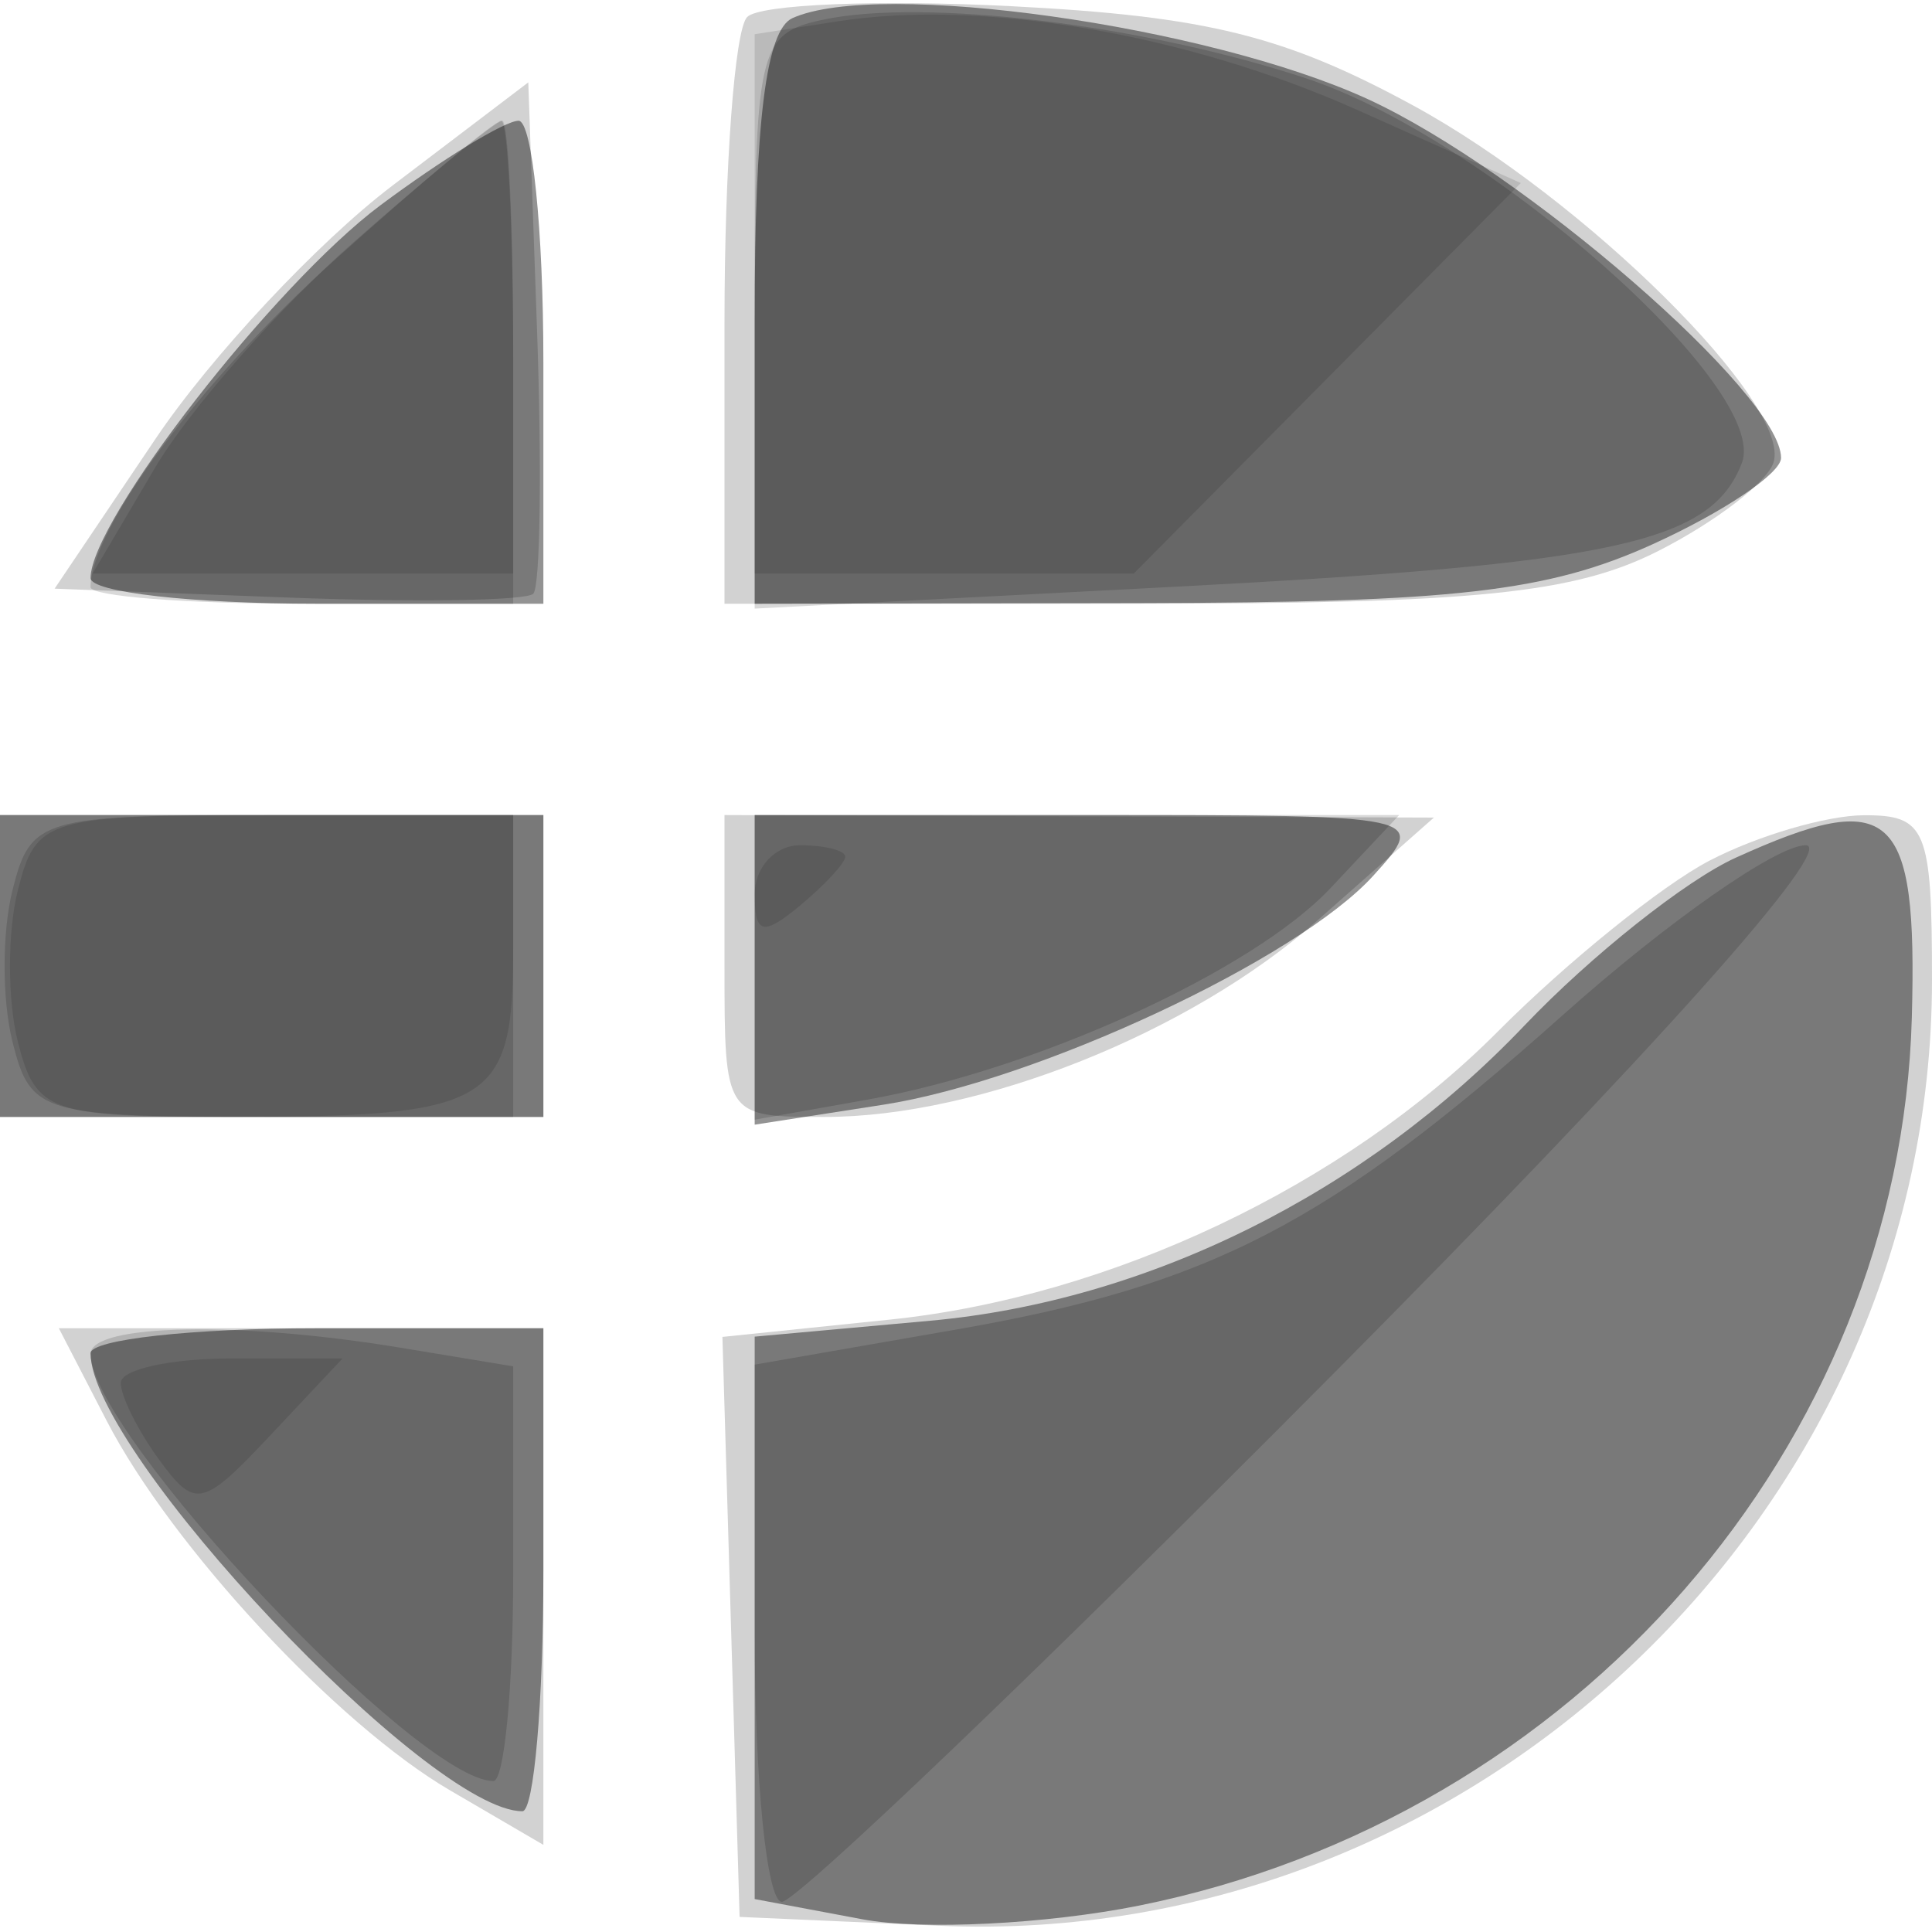
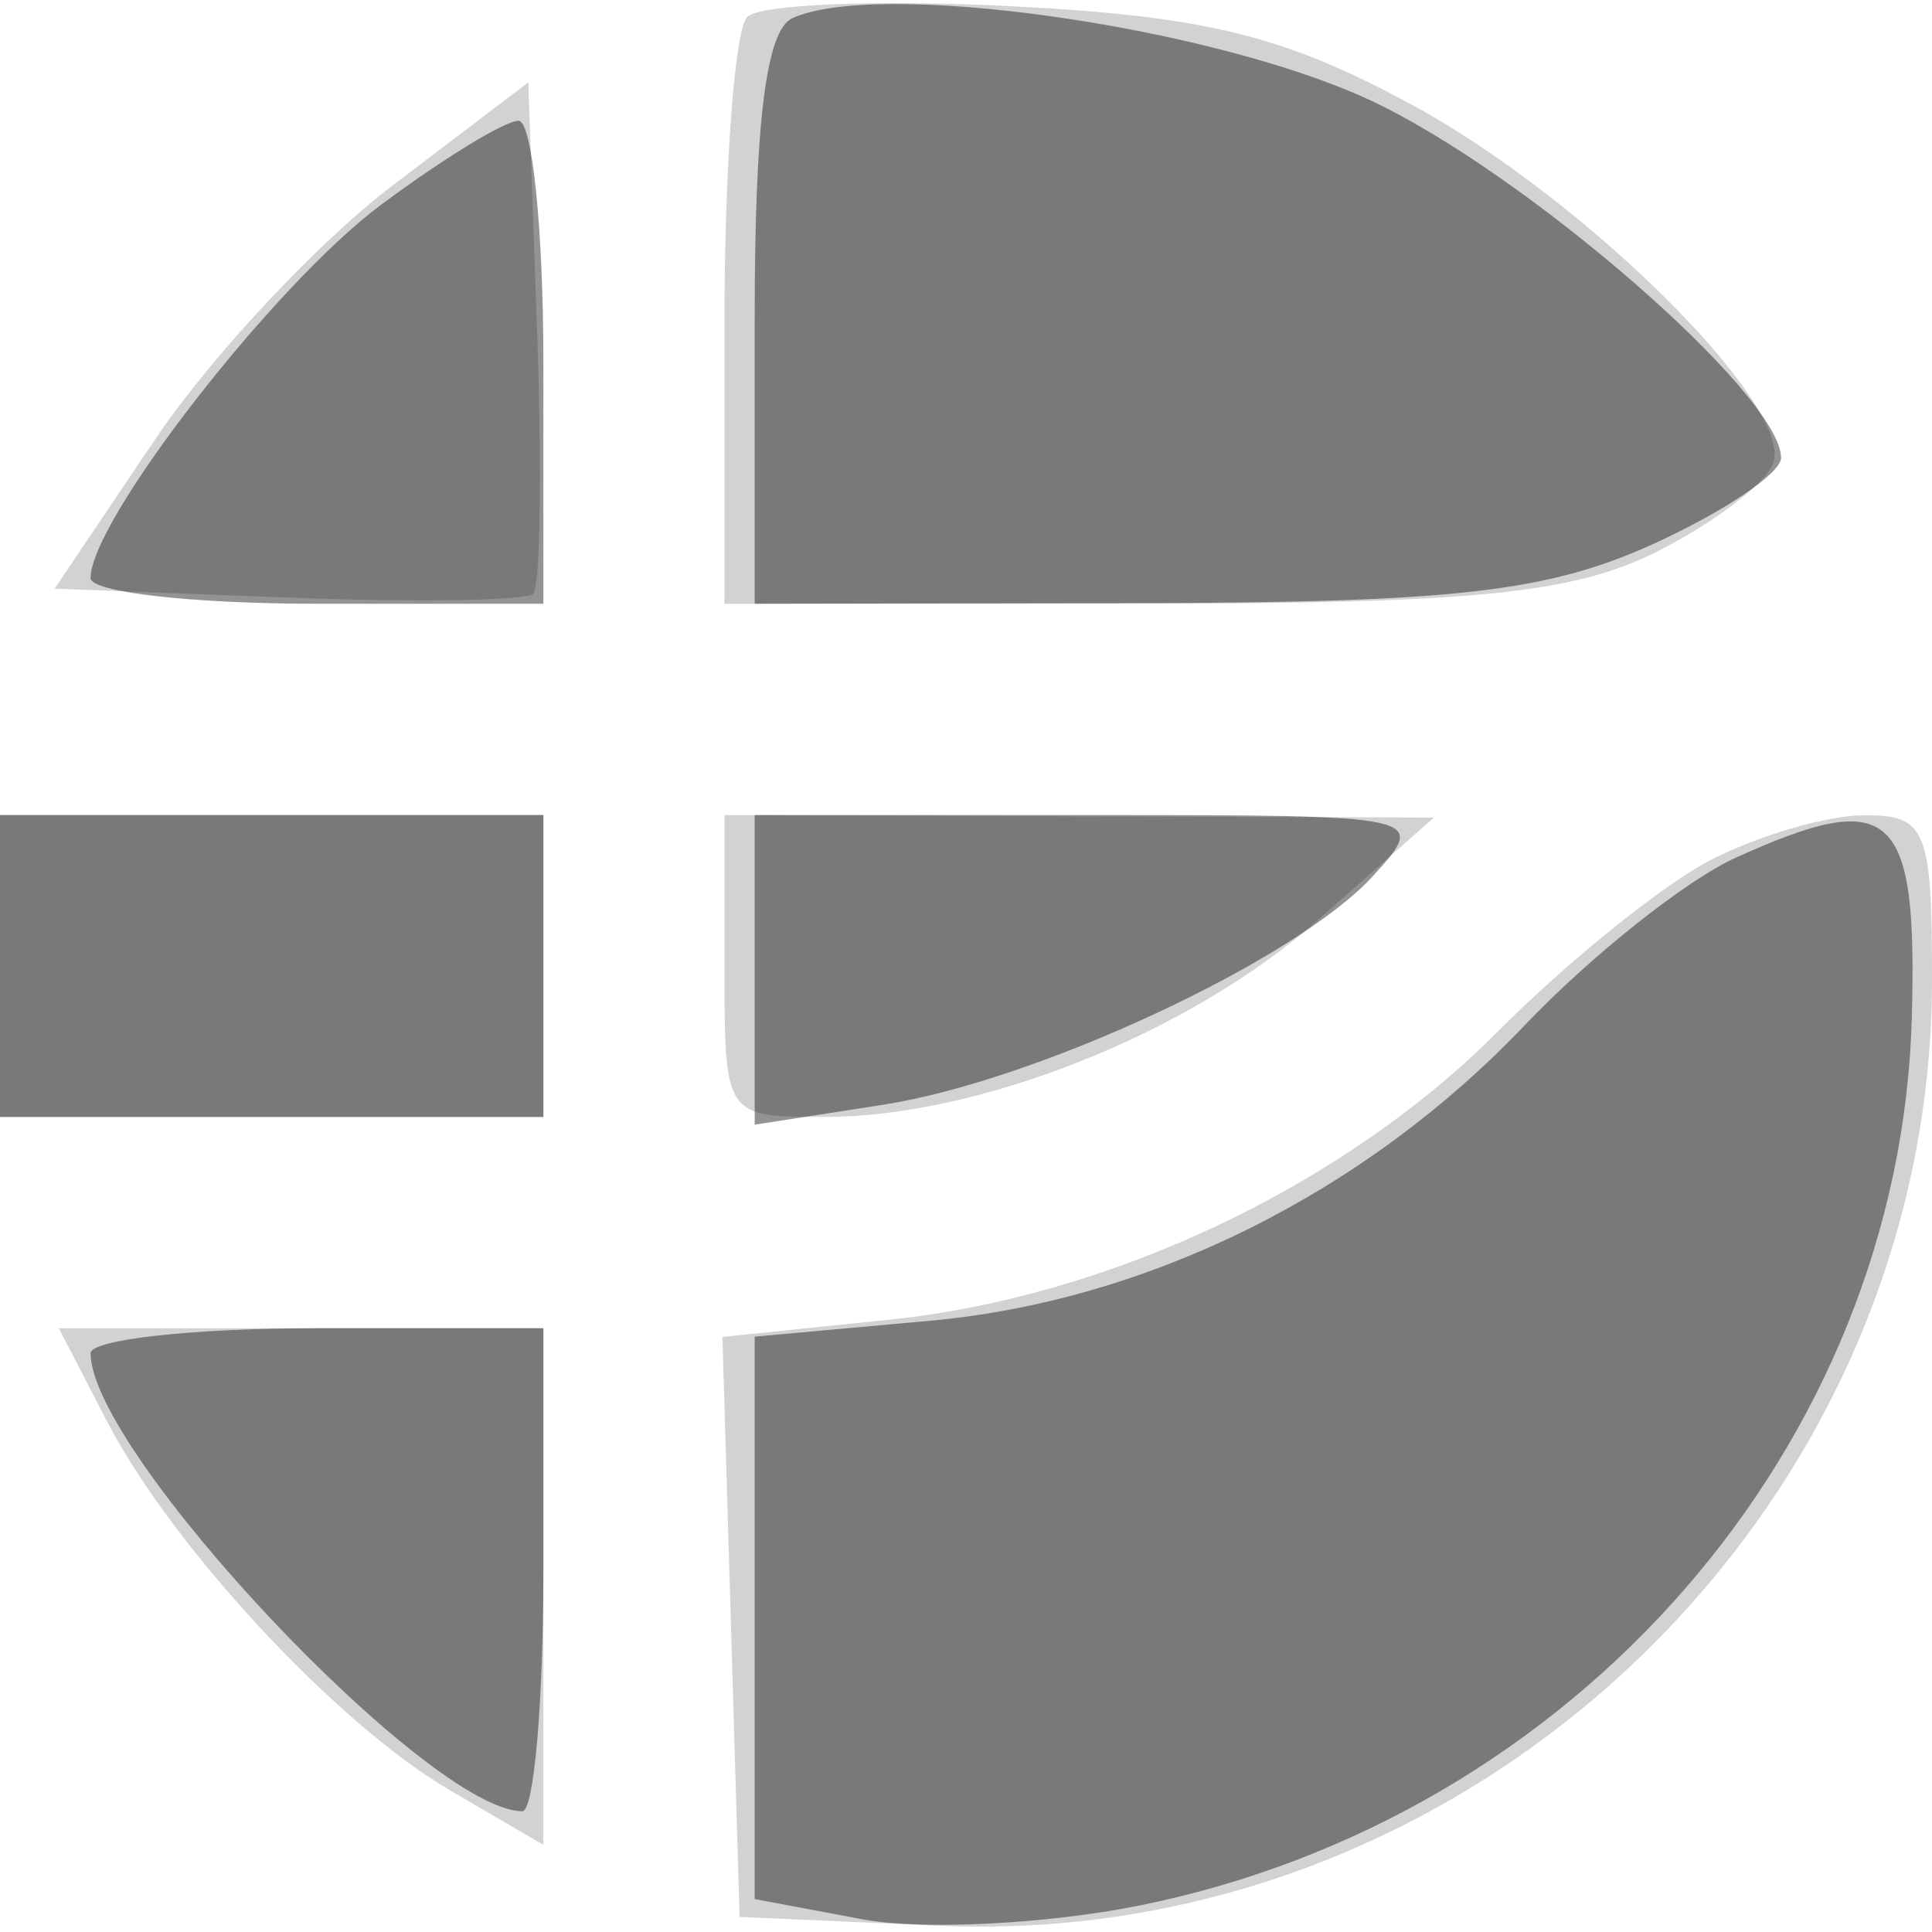
<svg xmlns="http://www.w3.org/2000/svg" width="64" height="64" version="1.1" fill="#000000">
  <path fill-opacity=".176" d="M 24.750 0.564 C 24.337 0.987, 24 5.533, 24 10.667 L 24 20 37.750 19.998 C 48.860 19.997, 52.161 19.661, 54.940 18.248 C 56.833 17.287, 58.547 15.969, 58.751 15.319 C 59.356 13.385, 52.493 6.586, 46.816 3.496 C 42.562 1.181, 39.954 0.536, 33.512 0.206 C 29.106 -0.020, 25.163 0.141, 24.750 0.564 M 13 6.148 C 10.525 8.028, 6.995 11.802, 5.154 14.533 L 1.809 19.500 9.527 19.794 C 13.772 19.956, 17.434 19.900, 17.665 19.668 C 17.896 19.437, 17.953 15.532, 17.792 10.989 L 17.500 2.729 13 6.148 M 0 32 L 0 37 9 37 L 18 37 18 32 L 18 27 9 27 L 0 27 0 32 M 24 32 C 24 36.997, 24.002 37, 27.322 37 C 32.460 37, 39.418 34.222, 43.654 30.480 L 47.500 27.083 35.750 27.042 L 24 27 24 32 M 56.629 28.510 C 55.050 29.333, 51.900 31.876, 49.629 34.159 C 44.534 39.283, 36.774 42.961, 29.468 43.715 L 23.931 44.287 24.216 53.893 L 24.500 63.500 31.100 63.792 C 48.788 64.576, 64 50.090, 64 32.462 C 64 27.463, 63.809 27.001, 61.750 27.006 C 60.513 27.010, 58.208 27.686, 56.629 28.510 M 3.531 47.060 C 5.686 51.227, 11.156 57.116, 14.907 59.307 L 18 61.113 18 52.557 L 18 44 9.974 44 L 1.949 44 3.531 47.060" stroke="none" fill="#000000" fill-rule="evenodd" />
  <path fill-opacity=".424" d="M 26.250 0.601 C 25.379 0.995, 25 4.018, 25 10.583 L 25 20 37.750 19.978 C 48.176 19.960, 51.275 19.604, 54.750 18.027 C 57.087 16.966, 59 15.680, 59 15.169 C 59 13.064, 50.431 5.629, 45.295 3.277 C 39.977 0.843, 29.096 -0.686, 26.250 0.601 M 12.599 6.802 C 9.085 9.421, 3 17.250, 3 19.150 C 3 19.618, 6.375 20, 10.500 20 L 18 20 18 12 C 18 7.600, 17.630 4, 17.178 4 C 16.726 4, 14.665 5.261, 12.599 6.802 M 0 32 L 0 37 9 37 L 18 37 18 32 L 18 27 9 27 L 0 27 0 32 M 25 32.128 L 25 37.256 29.250 36.597 C 34.364 35.805, 42.990 31.773, 45.496 29.004 C 47.301 27.010, 47.254 27, 36.155 27 L 25 27 25 32.128 M 57.500 28.412 C 55.850 29.159, 52.700 31.661, 50.500 33.971 C 45.212 39.526, 38.023 43.097, 30.813 43.751 L 25 44.278 25 53.594 L 25 62.909 28.569 63.579 C 30.532 63.947, 34.654 63.743, 37.729 63.126 C 52.198 60.220, 62.944 47.872, 63.332 33.704 C 63.520 26.823, 62.684 26.064, 57.500 28.412 M 3 44.829 C 3 48.109, 14.211 60, 17.304 60 C 17.687 60, 18 56.400, 18 52 L 18 44 10.500 44 C 6.375 44, 3 44.373, 3 44.829" stroke="none" fill="#000000" fill-rule="evenodd" />
-   <path fill-opacity=".149" d="M 27.250 0.656 C 25.108 1.116, 25 1.597, 25 10.650 L 25 20.161 38.750 19.446 C 53.503 18.678, 56.683 17.988, 57.701 15.338 C 58.651 12.861, 49.280 4.584, 43.278 2.599 C 37.889 0.816, 30.613 -0.066, 27.250 0.656 M 11.067 8.630 C 6.662 12.590, 3 17.502, 3 19.450 C 3 19.753, 6.150 20, 10 20 L 17 20 17 12 C 17 7.600, 16.824 4, 16.608 4 C 16.393 4, 13.899 6.084, 11.067 8.630 M 0.411 29.500 C 0.066 30.875, 0.066 33.125, 0.411 34.500 C 1.014 36.905, 1.340 37, 9.019 37 L 17 37 17 32 L 17 27 9.019 27 C 1.340 27, 1.014 27.095, 0.411 29.500 M 25 32.045 L 25 37.091 28.750 36.424 C 34.342 35.429, 41.506 32.155, 44.076 29.419 L 46.349 27 35.674 27 L 25 27 25 32.045 M 51.796 33.603 C 44.005 40.555, 40.110 42.574, 31.648 44.048 L 25 45.205 25 54.103 C 25 58.996, 25.405 63, 25.899 63 C 26.394 63, 34.619 55.125, 44.177 45.500 C 54.739 34.864, 60.873 28, 59.816 28 C 58.859 28, 55.250 30.521, 51.796 33.603 M 3 44.850 C 3 47.491, 13.854 59, 16.344 59 C 16.705 59, 17 55.909, 17 52.131 L 17 45.262 13.250 44.642 C 7.900 43.758, 3 43.857, 3 44.850" stroke="none" fill="#000000" fill-rule="evenodd" />
-   <path fill-opacity=".116" d="M 27.750 0.706 L 25 1.133 25 10.066 L 25 19 31.279 19 L 37.558 19 43.969 12.532 L 50.380 6.063 44.940 3.632 C 39.315 1.119, 32.532 -0.036, 27.750 0.706 M 11.742 7.996 C 9.245 10.194, 6.272 13.569, 5.135 15.496 L 3.067 19 10.034 19 L 17 19 17 11.500 C 17 7.375, 16.838 4, 16.641 4 C 16.443 4, 14.239 5.798, 11.742 7.996 M 0.589 29.500 C 0.244 30.875, 0.244 33.125, 0.589 34.500 C 1.176 36.836, 1.630 37, 7.527 37 C 16.339 37, 17 36.609, 17 31.393 L 17 27 9.108 27 C 1.525 27, 1.192 27.098, 0.589 29.500 M 25 29.622 C 25 30.951, 25.271 31.020, 26.500 30 C 27.325 29.315, 28 28.585, 28 28.378 C 28 28.170, 27.325 28, 26.500 28 C 25.675 28, 25 28.730, 25 29.622 M 4 45.809 C 4 46.254, 4.574 47.403, 5.276 48.362 C 6.464 49.988, 6.715 49.932, 8.950 47.553 L 11.349 45 7.674 45 C 5.653 45, 4 45.364, 4 45.809" stroke="none" fill="#000000" fill-rule="evenodd" />
</svg>